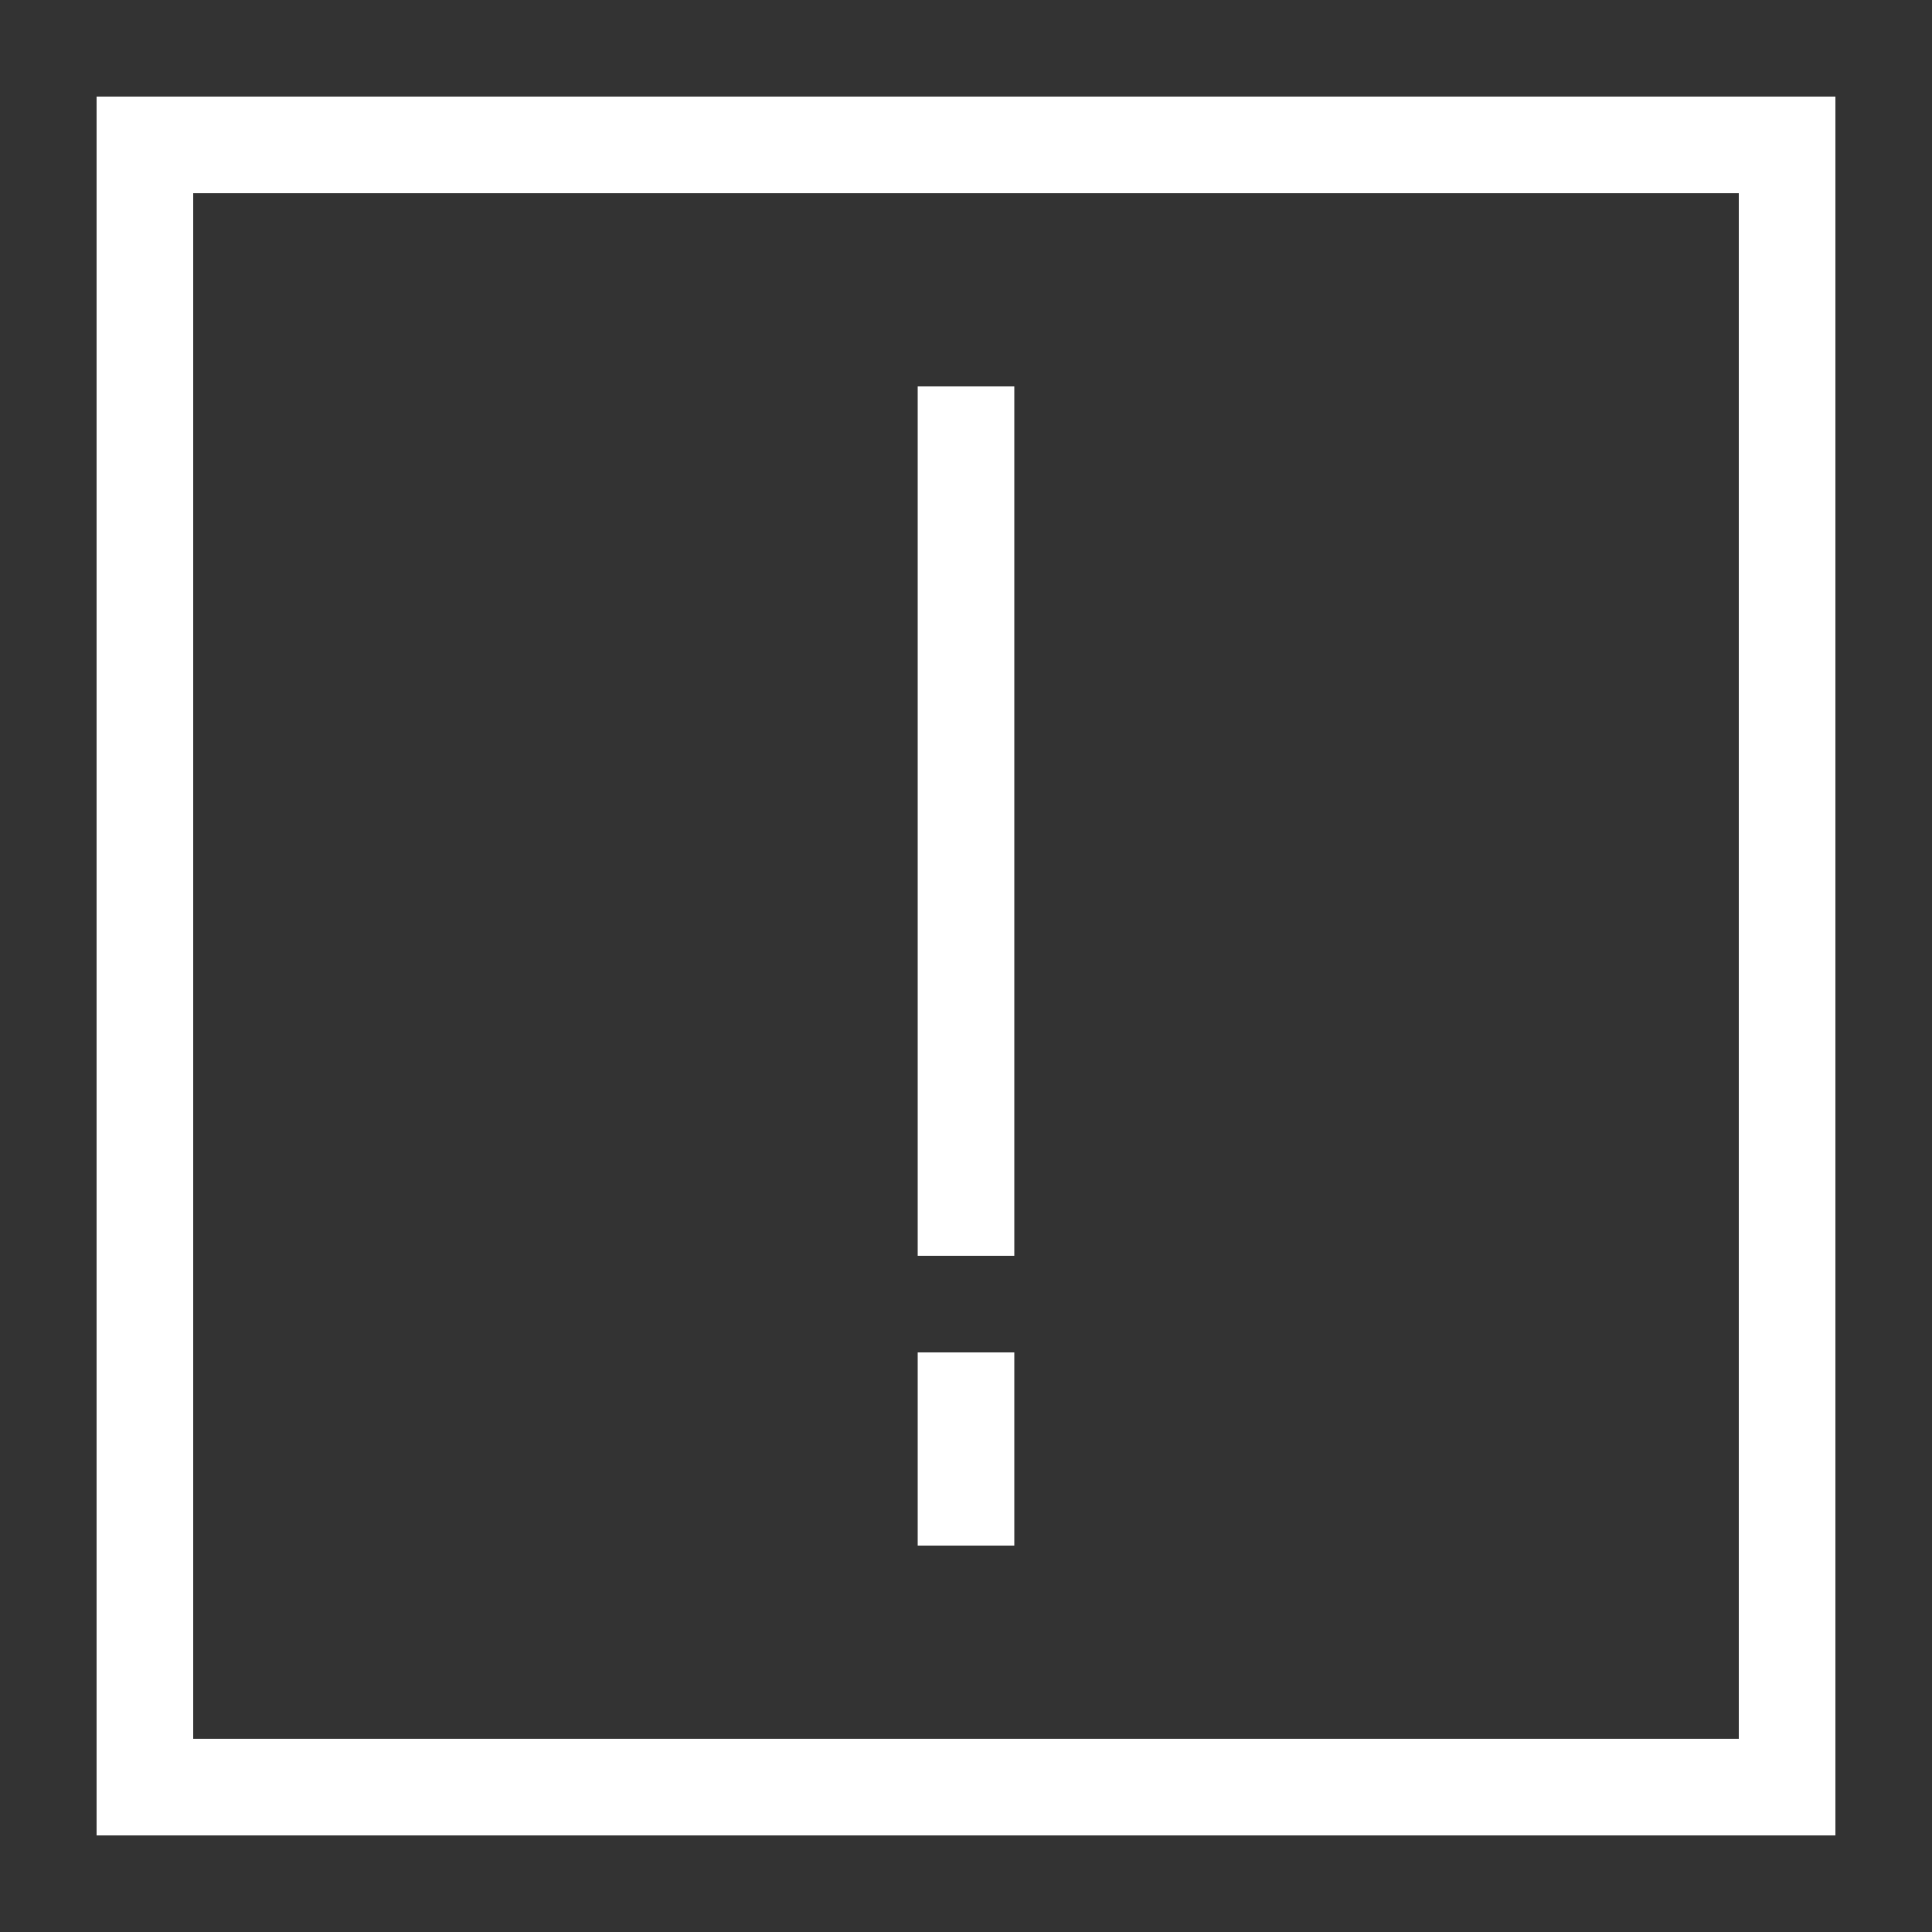
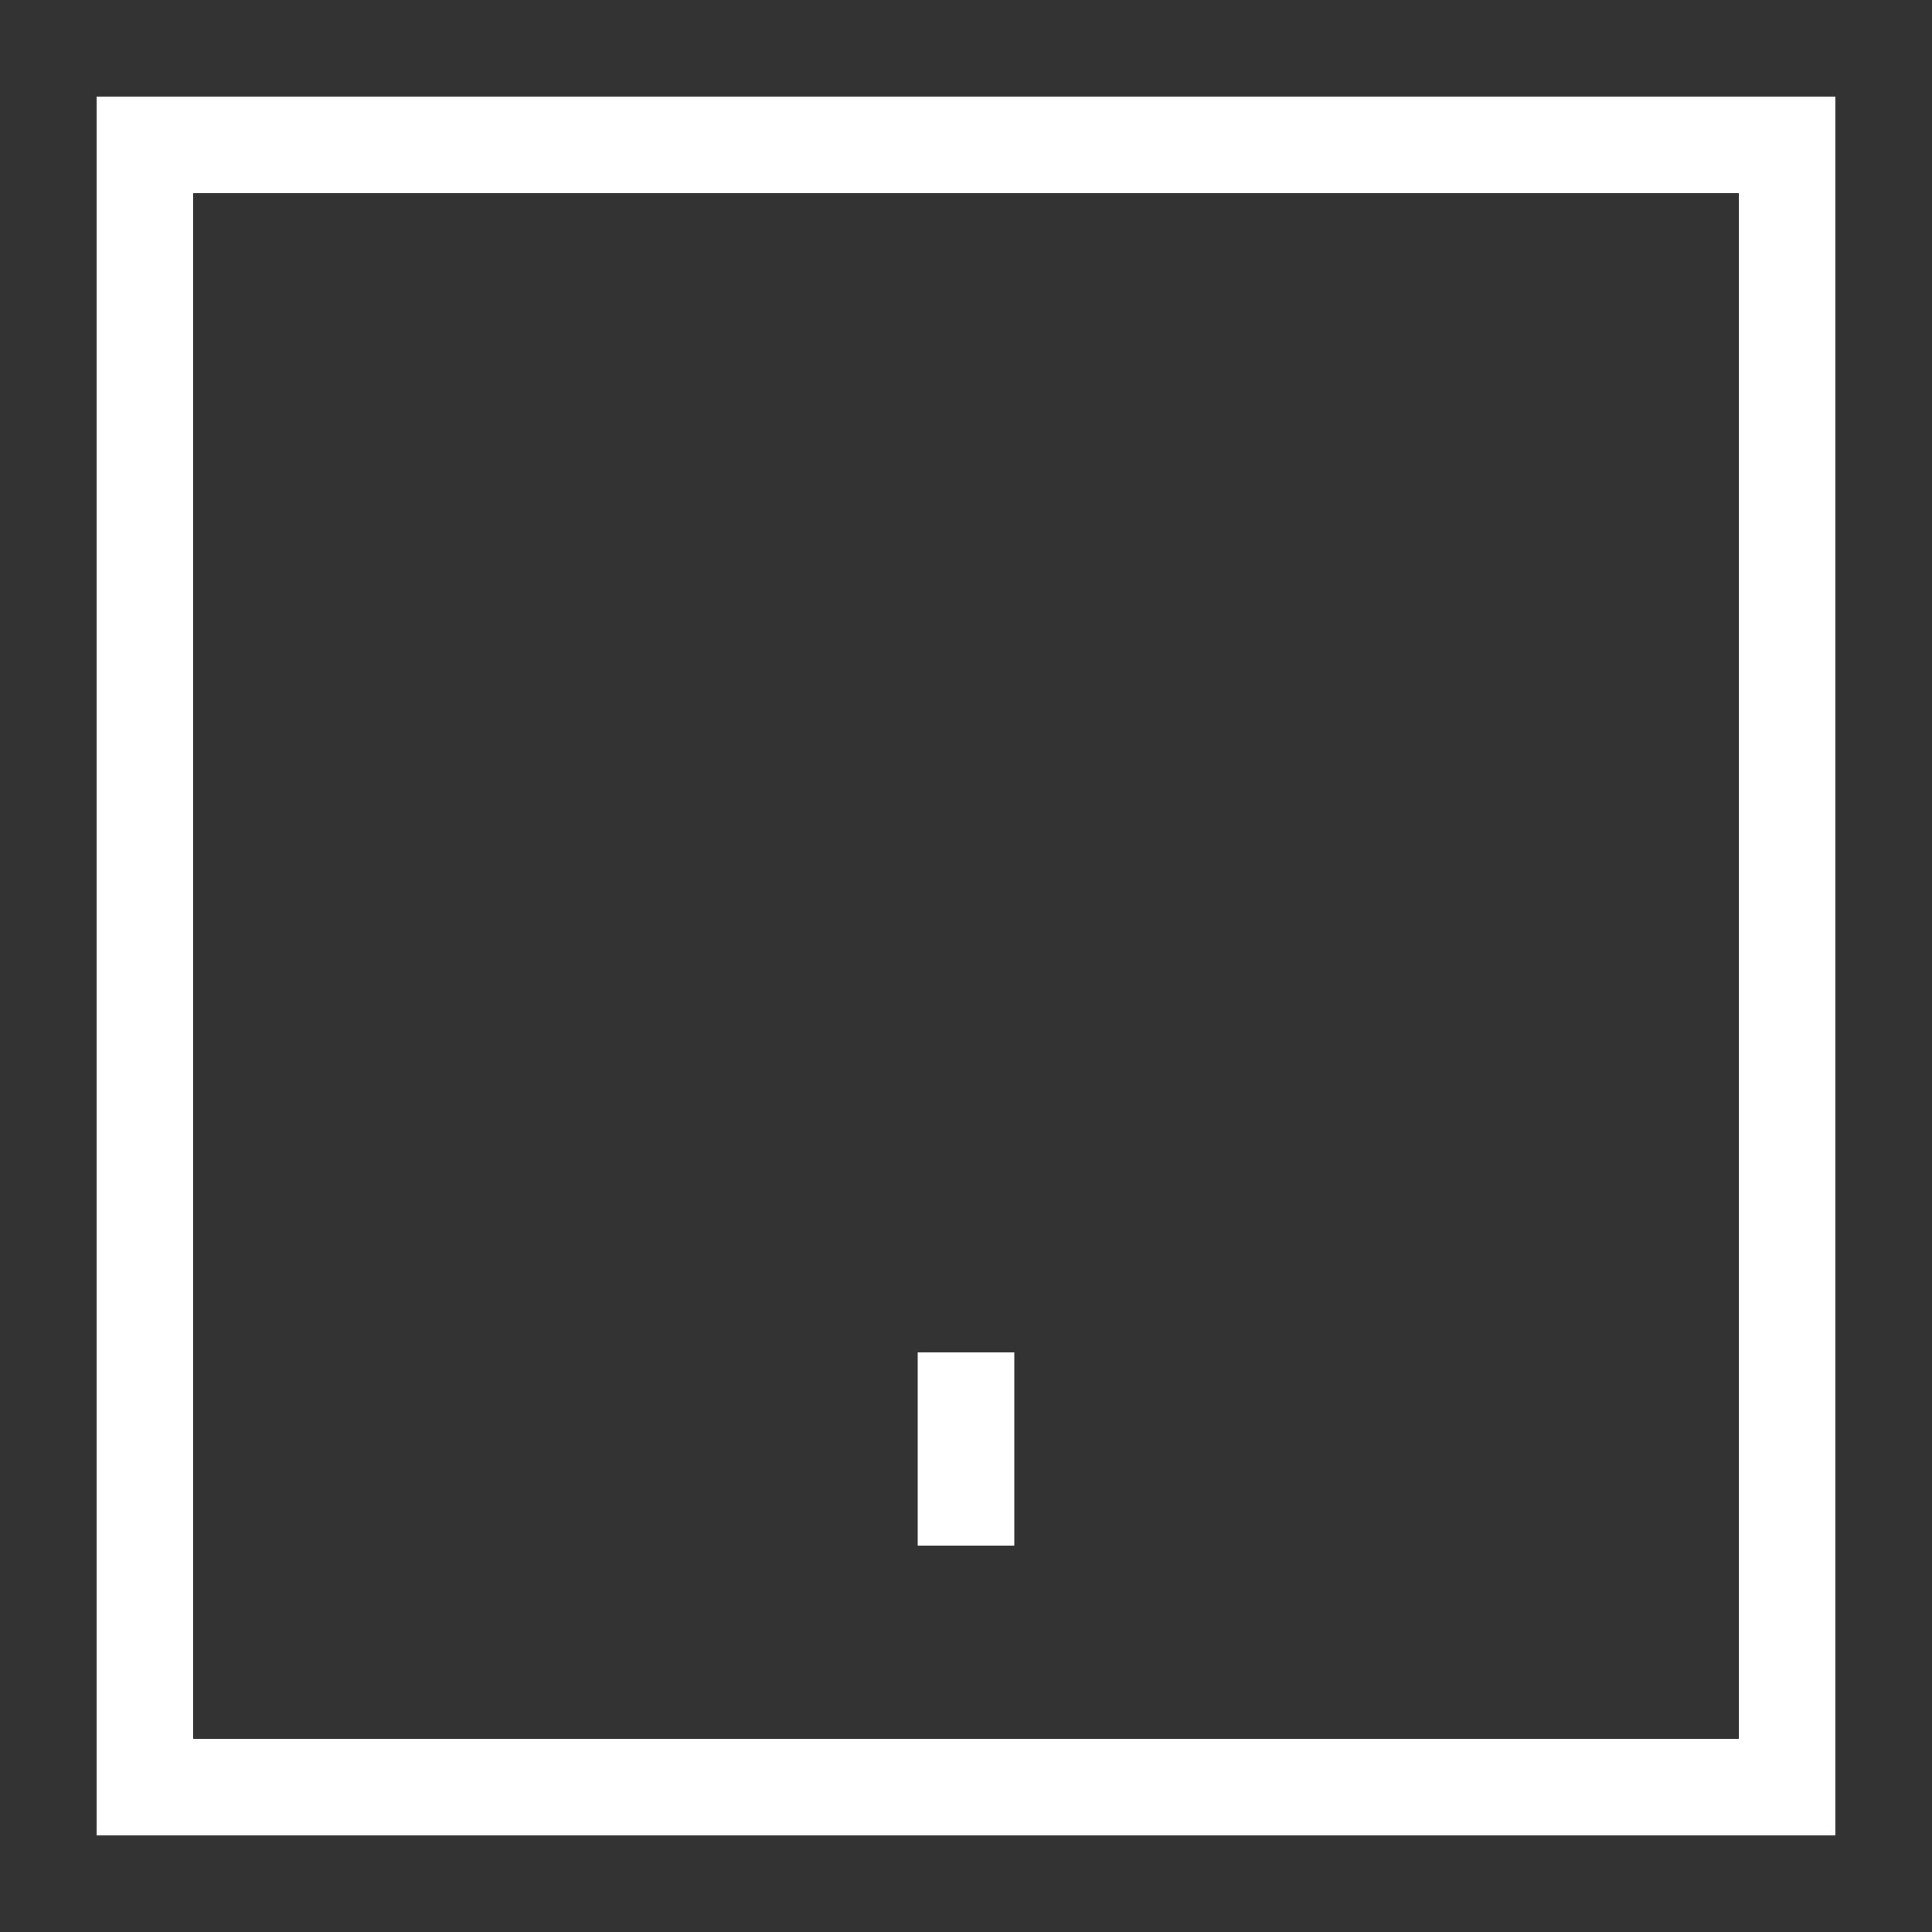
<svg xmlns="http://www.w3.org/2000/svg" width="40" height="40" viewBox="0 0 40 40" fill="none">
  <rect x="0" y="0" width="40" height="40" fill="#333333" stroke="none" />
  <rect x="3" y="3" width="34" height="34" stroke="white" stroke-width="2" stroke-miterlimit="10" stroke-linecap="round" />
-   <path d="M20 9L20 25" stroke="white" stroke-width="2" stroke-miterlimit="10" stroke-linecap="square" />
  <path d="M20 29L20 31" stroke="white" stroke-width="2" stroke-miterlimit="10" stroke-linecap="square" />
</svg>